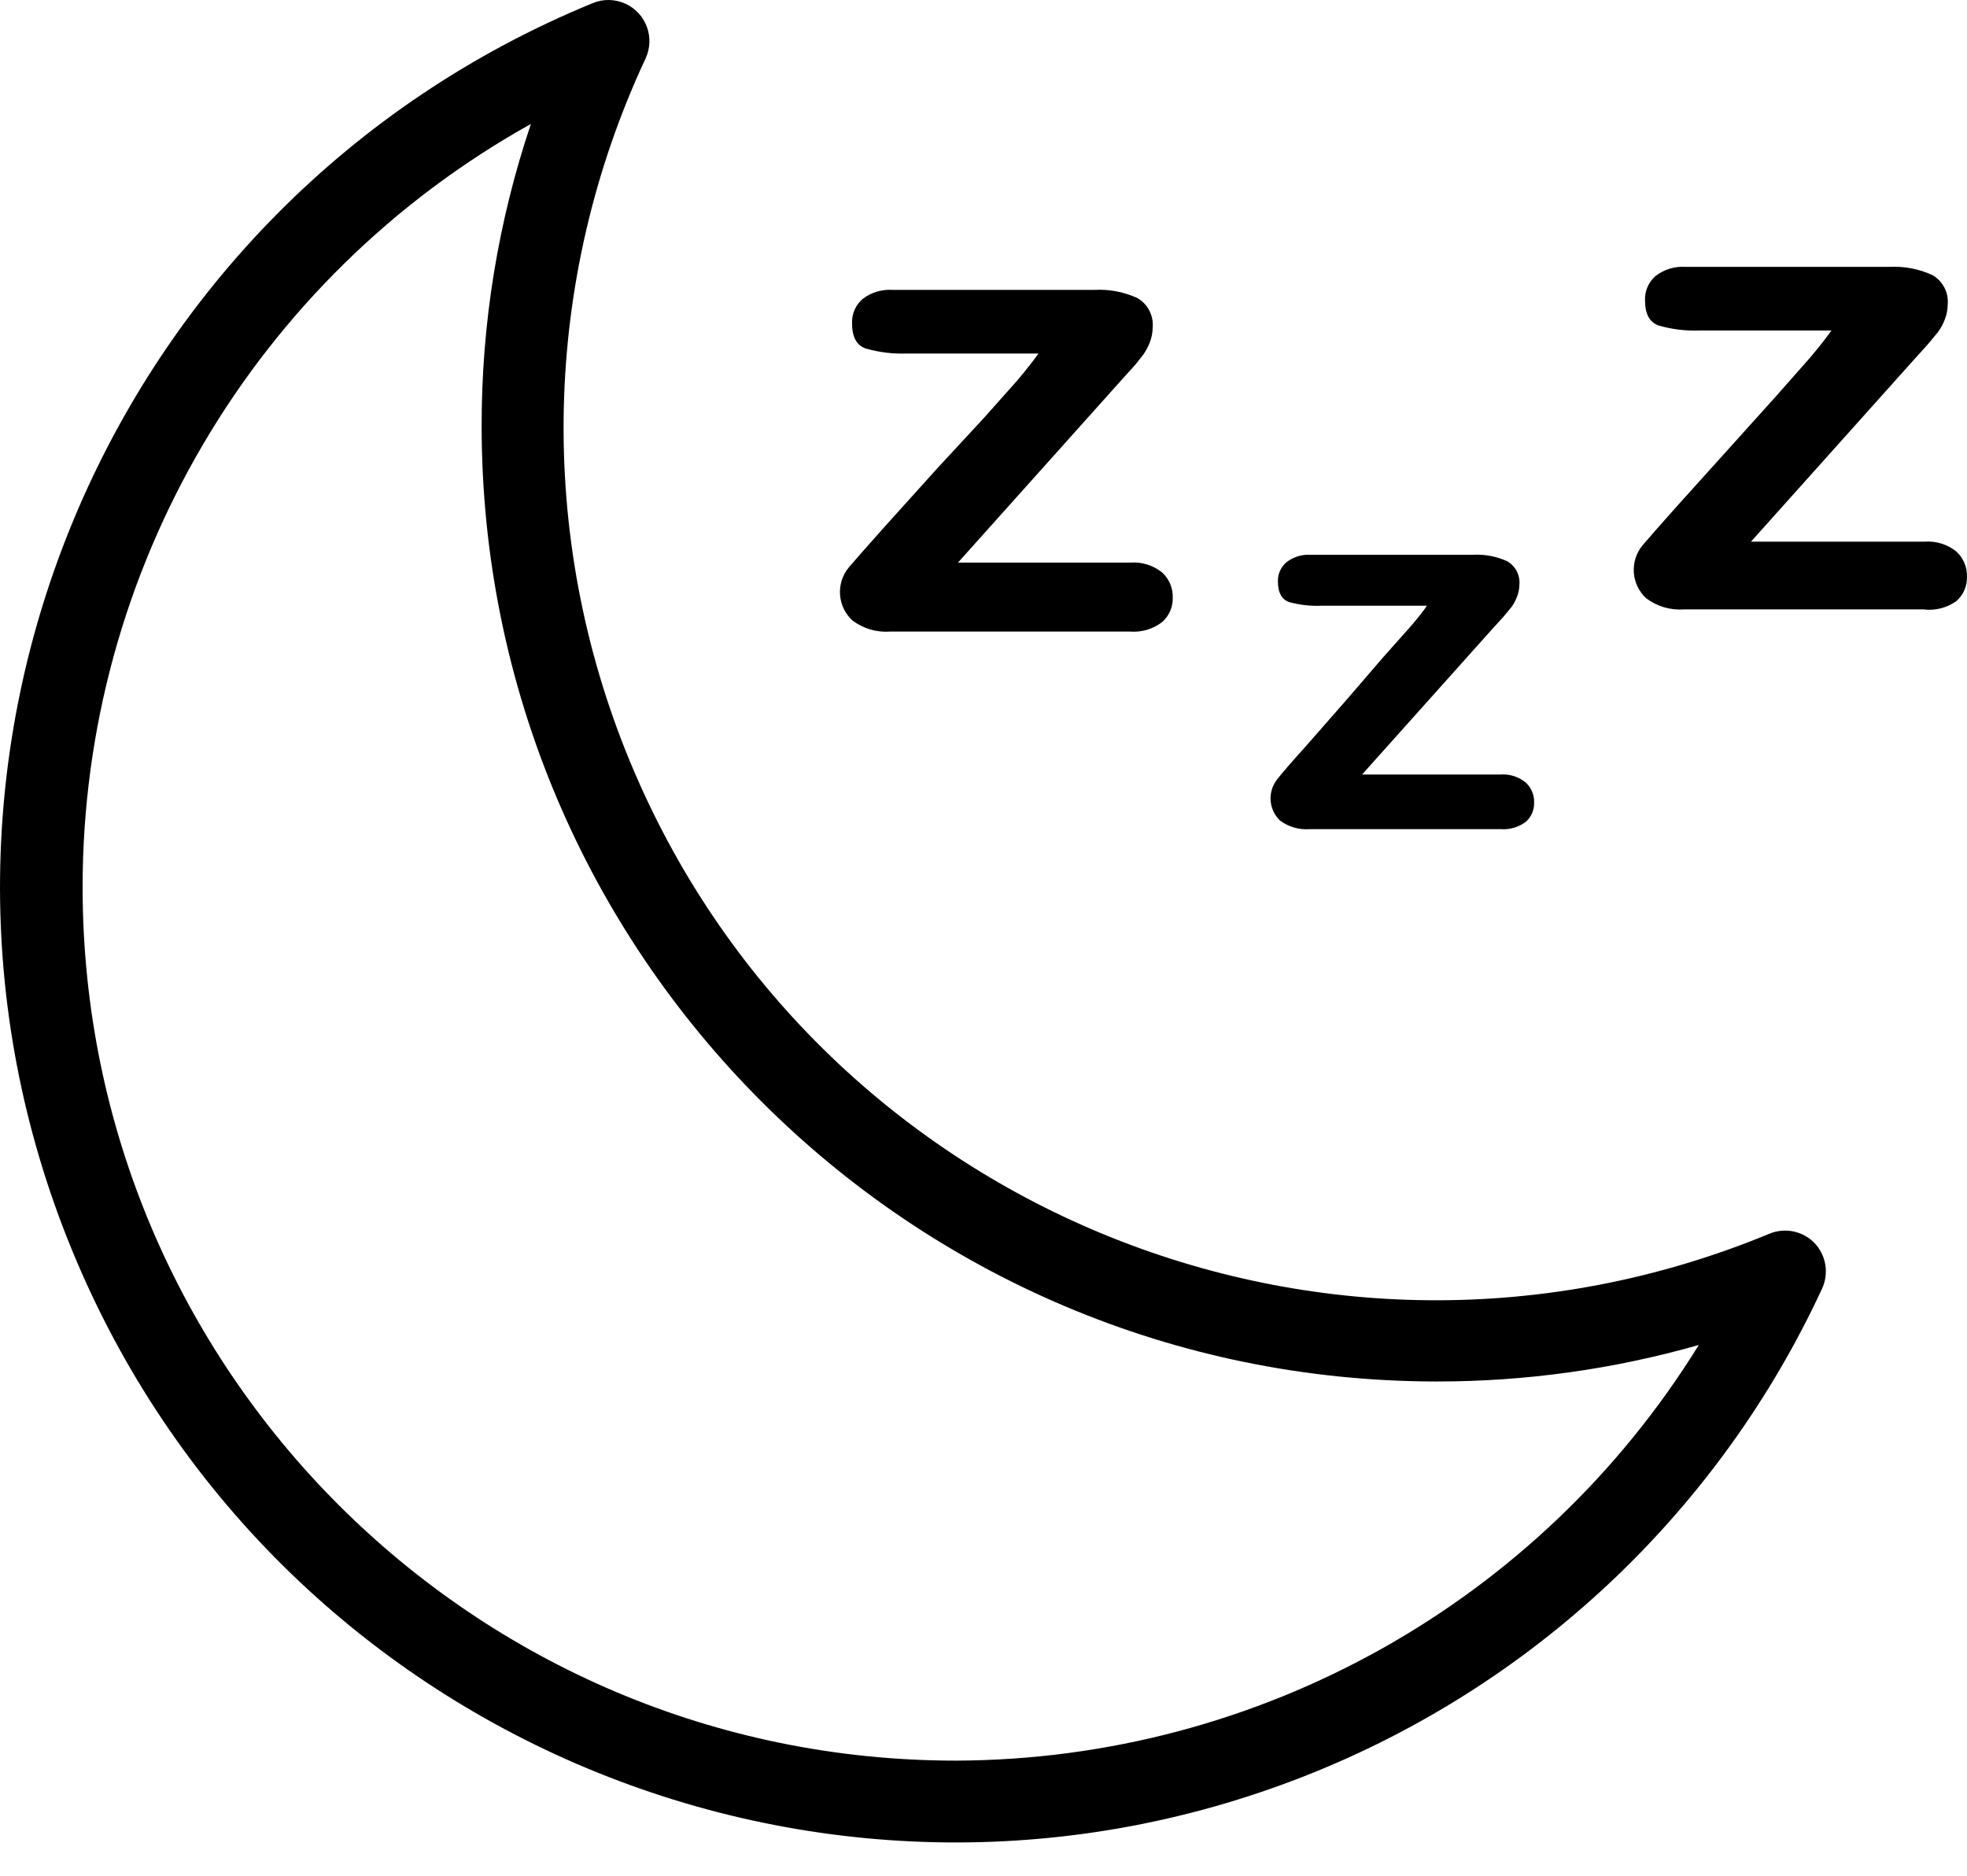
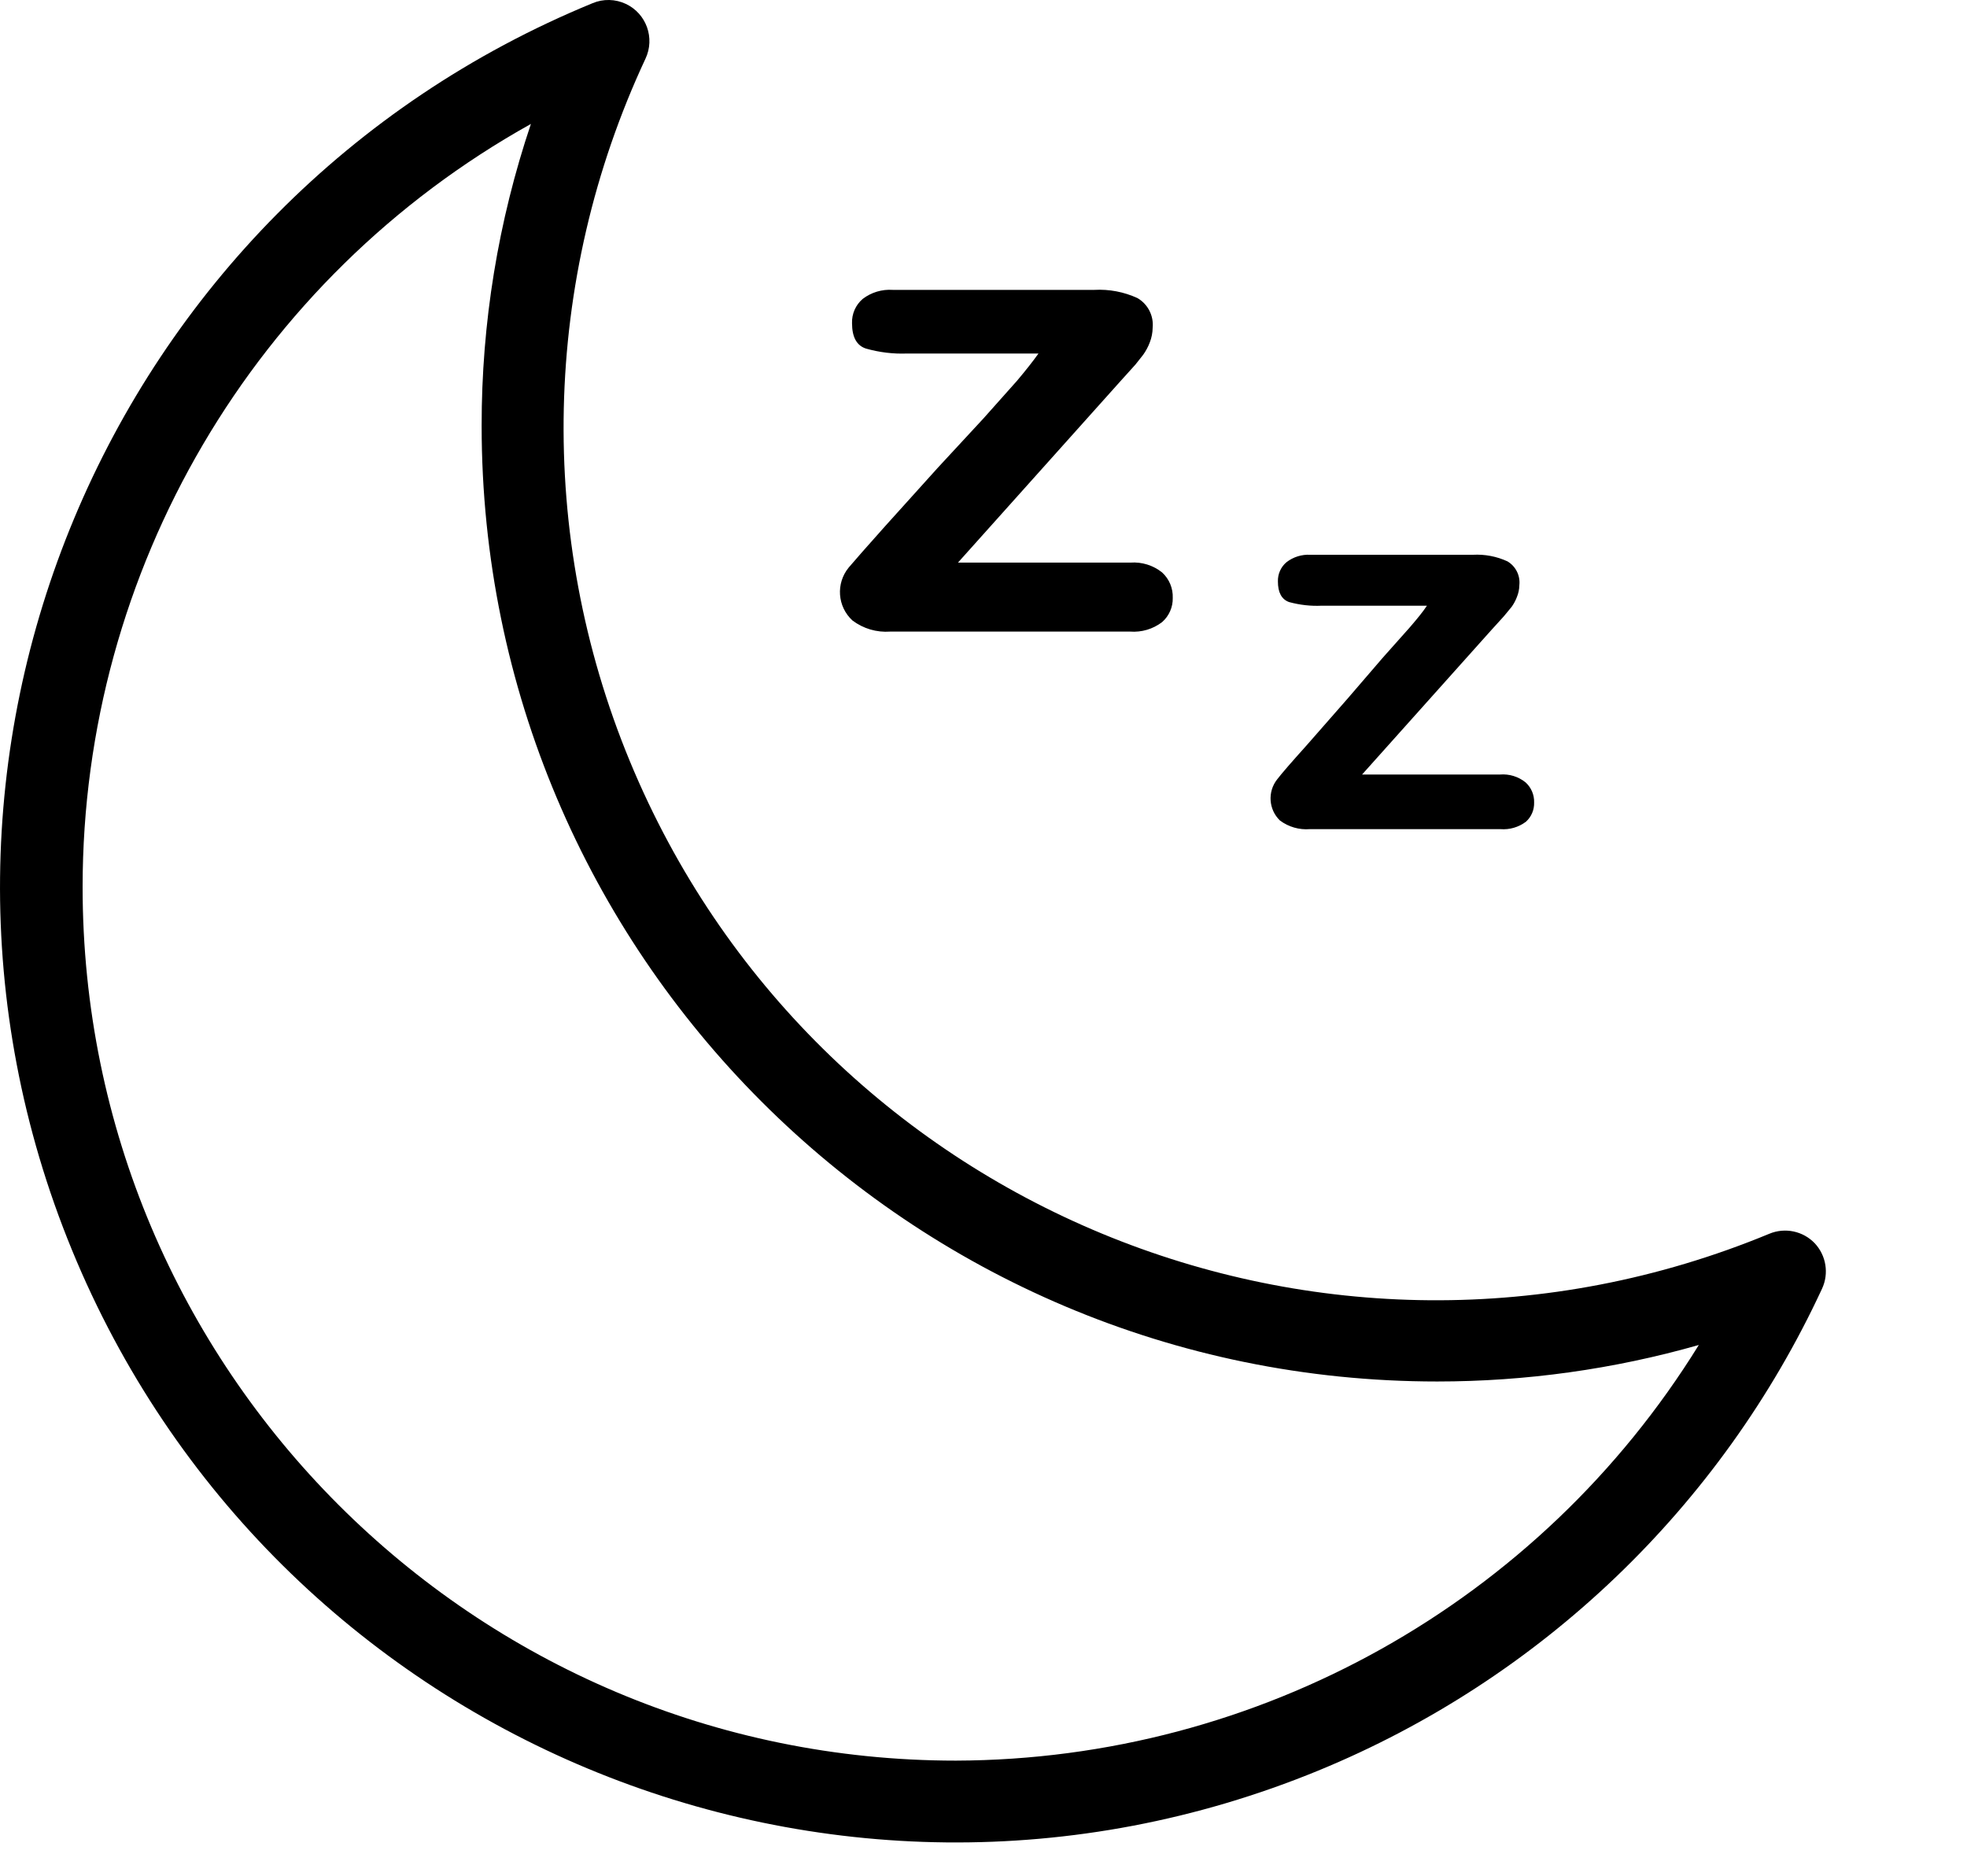
<svg xmlns="http://www.w3.org/2000/svg" fill="none" viewBox="0 0 43 41" height="41" width="43">
  <path fill="black" d="M25.404 12.512C25.209 12.356 24.962 12.279 24.713 12.297H20.942L24.488 8.338L24.82 7.97L24.991 7.754C25.05 7.671 25.099 7.58 25.135 7.485C25.175 7.382 25.197 7.272 25.198 7.162C25.223 6.9 25.093 6.647 24.865 6.515C24.57 6.38 24.247 6.318 23.923 6.336H19.515C19.28 6.32 19.047 6.39 18.86 6.533C18.705 6.665 18.619 6.86 18.626 7.063C18.626 7.368 18.728 7.554 18.931 7.619C19.223 7.702 19.526 7.739 19.829 7.727H22.702C22.582 7.895 22.427 8.092 22.235 8.32L21.499 9.146L20.502 10.223L19.344 11.507C18.943 11.956 18.68 12.255 18.554 12.404C18.269 12.751 18.305 13.259 18.635 13.562C18.872 13.741 19.165 13.827 19.461 13.805H24.704C24.955 13.824 25.204 13.751 25.404 13.598C25.556 13.465 25.642 13.271 25.637 13.069C25.645 12.858 25.56 12.654 25.404 12.512Z" />
  <path fill="black" d="M33.349 17.1C33.192 16.974 32.993 16.913 32.792 16.929H29.776L32.604 13.769L32.873 13.473L33.044 13.266C33.092 13.2 33.131 13.127 33.16 13.051C33.194 12.968 33.213 12.88 33.214 12.79C33.237 12.581 33.135 12.377 32.954 12.27C32.718 12.161 32.459 12.112 32.2 12.126H28.645C28.457 12.116 28.273 12.173 28.124 12.288C28 12.392 27.931 12.548 27.936 12.71C27.936 12.949 28.016 13.099 28.178 13.159C28.412 13.223 28.654 13.251 28.896 13.239H31.194C31.105 13.374 30.979 13.527 30.817 13.715L30.225 14.38L29.453 15.277L28.555 16.301C28.232 16.66 28.019 16.905 27.918 17.037C27.706 17.308 27.733 17.695 27.98 17.934C28.169 18.075 28.402 18.142 28.636 18.123H32.801C33 18.139 33.198 18.081 33.358 17.961C33.477 17.854 33.542 17.7 33.537 17.54C33.542 17.372 33.473 17.212 33.349 17.1Z" />
-   <path fill="black" d="M42.766 12.054C42.571 11.898 42.324 11.821 42.075 11.839H38.278L41.824 7.88L42.156 7.512L42.371 7.251C42.43 7.168 42.479 7.078 42.515 6.982C42.556 6.879 42.577 6.77 42.578 6.659C42.603 6.397 42.473 6.145 42.245 6.013C41.95 5.877 41.627 5.816 41.303 5.833H36.85C36.615 5.817 36.382 5.887 36.195 6.03C36.04 6.162 35.954 6.357 35.961 6.56C35.961 6.865 36.063 7.051 36.267 7.117C36.558 7.2 36.861 7.236 37.164 7.224H40.037C39.917 7.392 39.762 7.589 39.57 7.817L38.825 8.661L37.855 9.738L36.697 11.022C36.297 11.471 36.033 11.77 35.907 11.92C35.622 12.266 35.658 12.774 35.988 13.078C36.225 13.256 36.519 13.342 36.814 13.32H42.048C42.301 13.352 42.557 13.288 42.766 13.14C42.919 13.007 43.004 12.813 42.999 12.611C43.007 12.4 42.922 12.196 42.766 12.054Z" />
  <path fill="black" d="M39.669 27.172C39.413 26.907 39.022 26.825 38.681 26.966C28.951 30.994 17.798 26.371 13.77 16.641C11.725 11.7 11.848 6.127 14.111 1.282C14.322 0.833 14.131 0.298 13.683 0.086C13.453 -0.023 13.187 -0.029 12.953 0.07C2.285 4.452 -2.81 16.651 1.572 27.319C5.954 37.986 18.154 43.082 28.821 38.7C33.686 36.701 37.618 32.94 39.831 28.168C39.986 27.835 39.922 27.44 39.669 27.172ZM20.897 38.483C10.352 38.482 1.804 29.931 1.806 19.386C1.807 12.461 5.557 6.08 11.606 2.709C10.89 4.835 10.526 7.064 10.529 9.307C10.529 20.845 19.883 30.197 31.42 30.196C33.353 30.196 35.278 29.928 37.137 29.398C33.656 35.028 27.516 38.462 20.897 38.483Z" />
</svg>